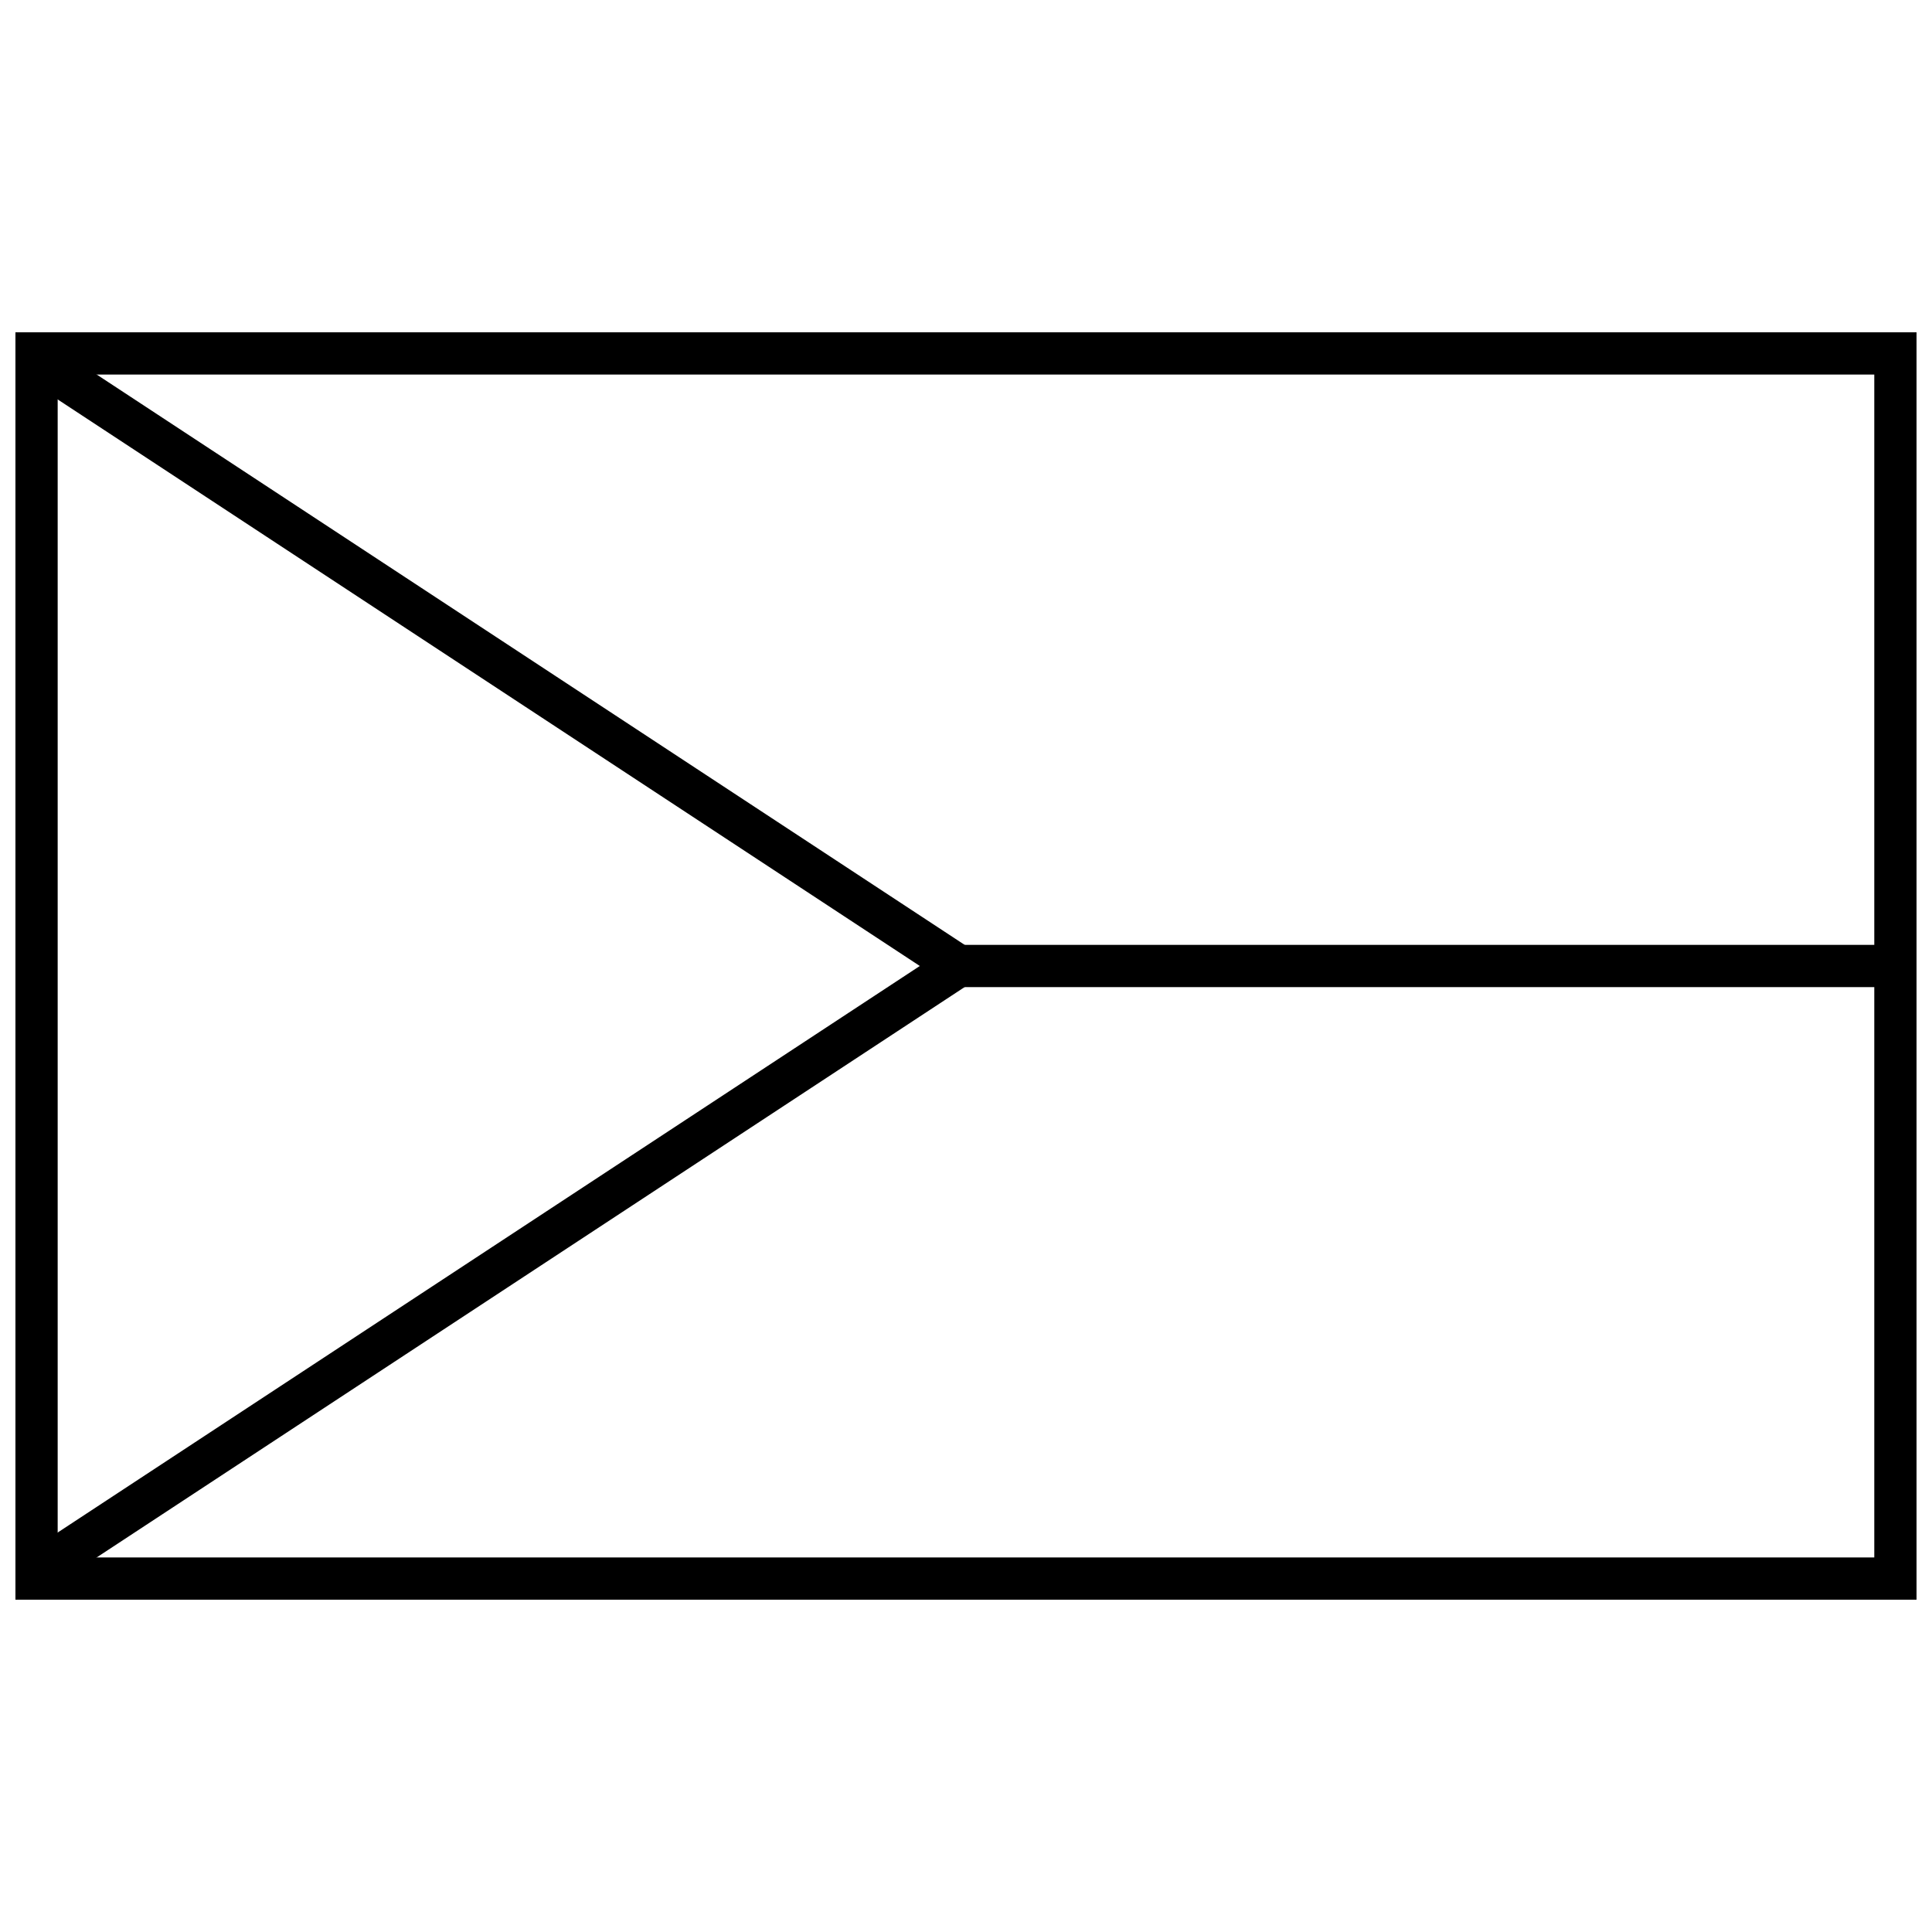
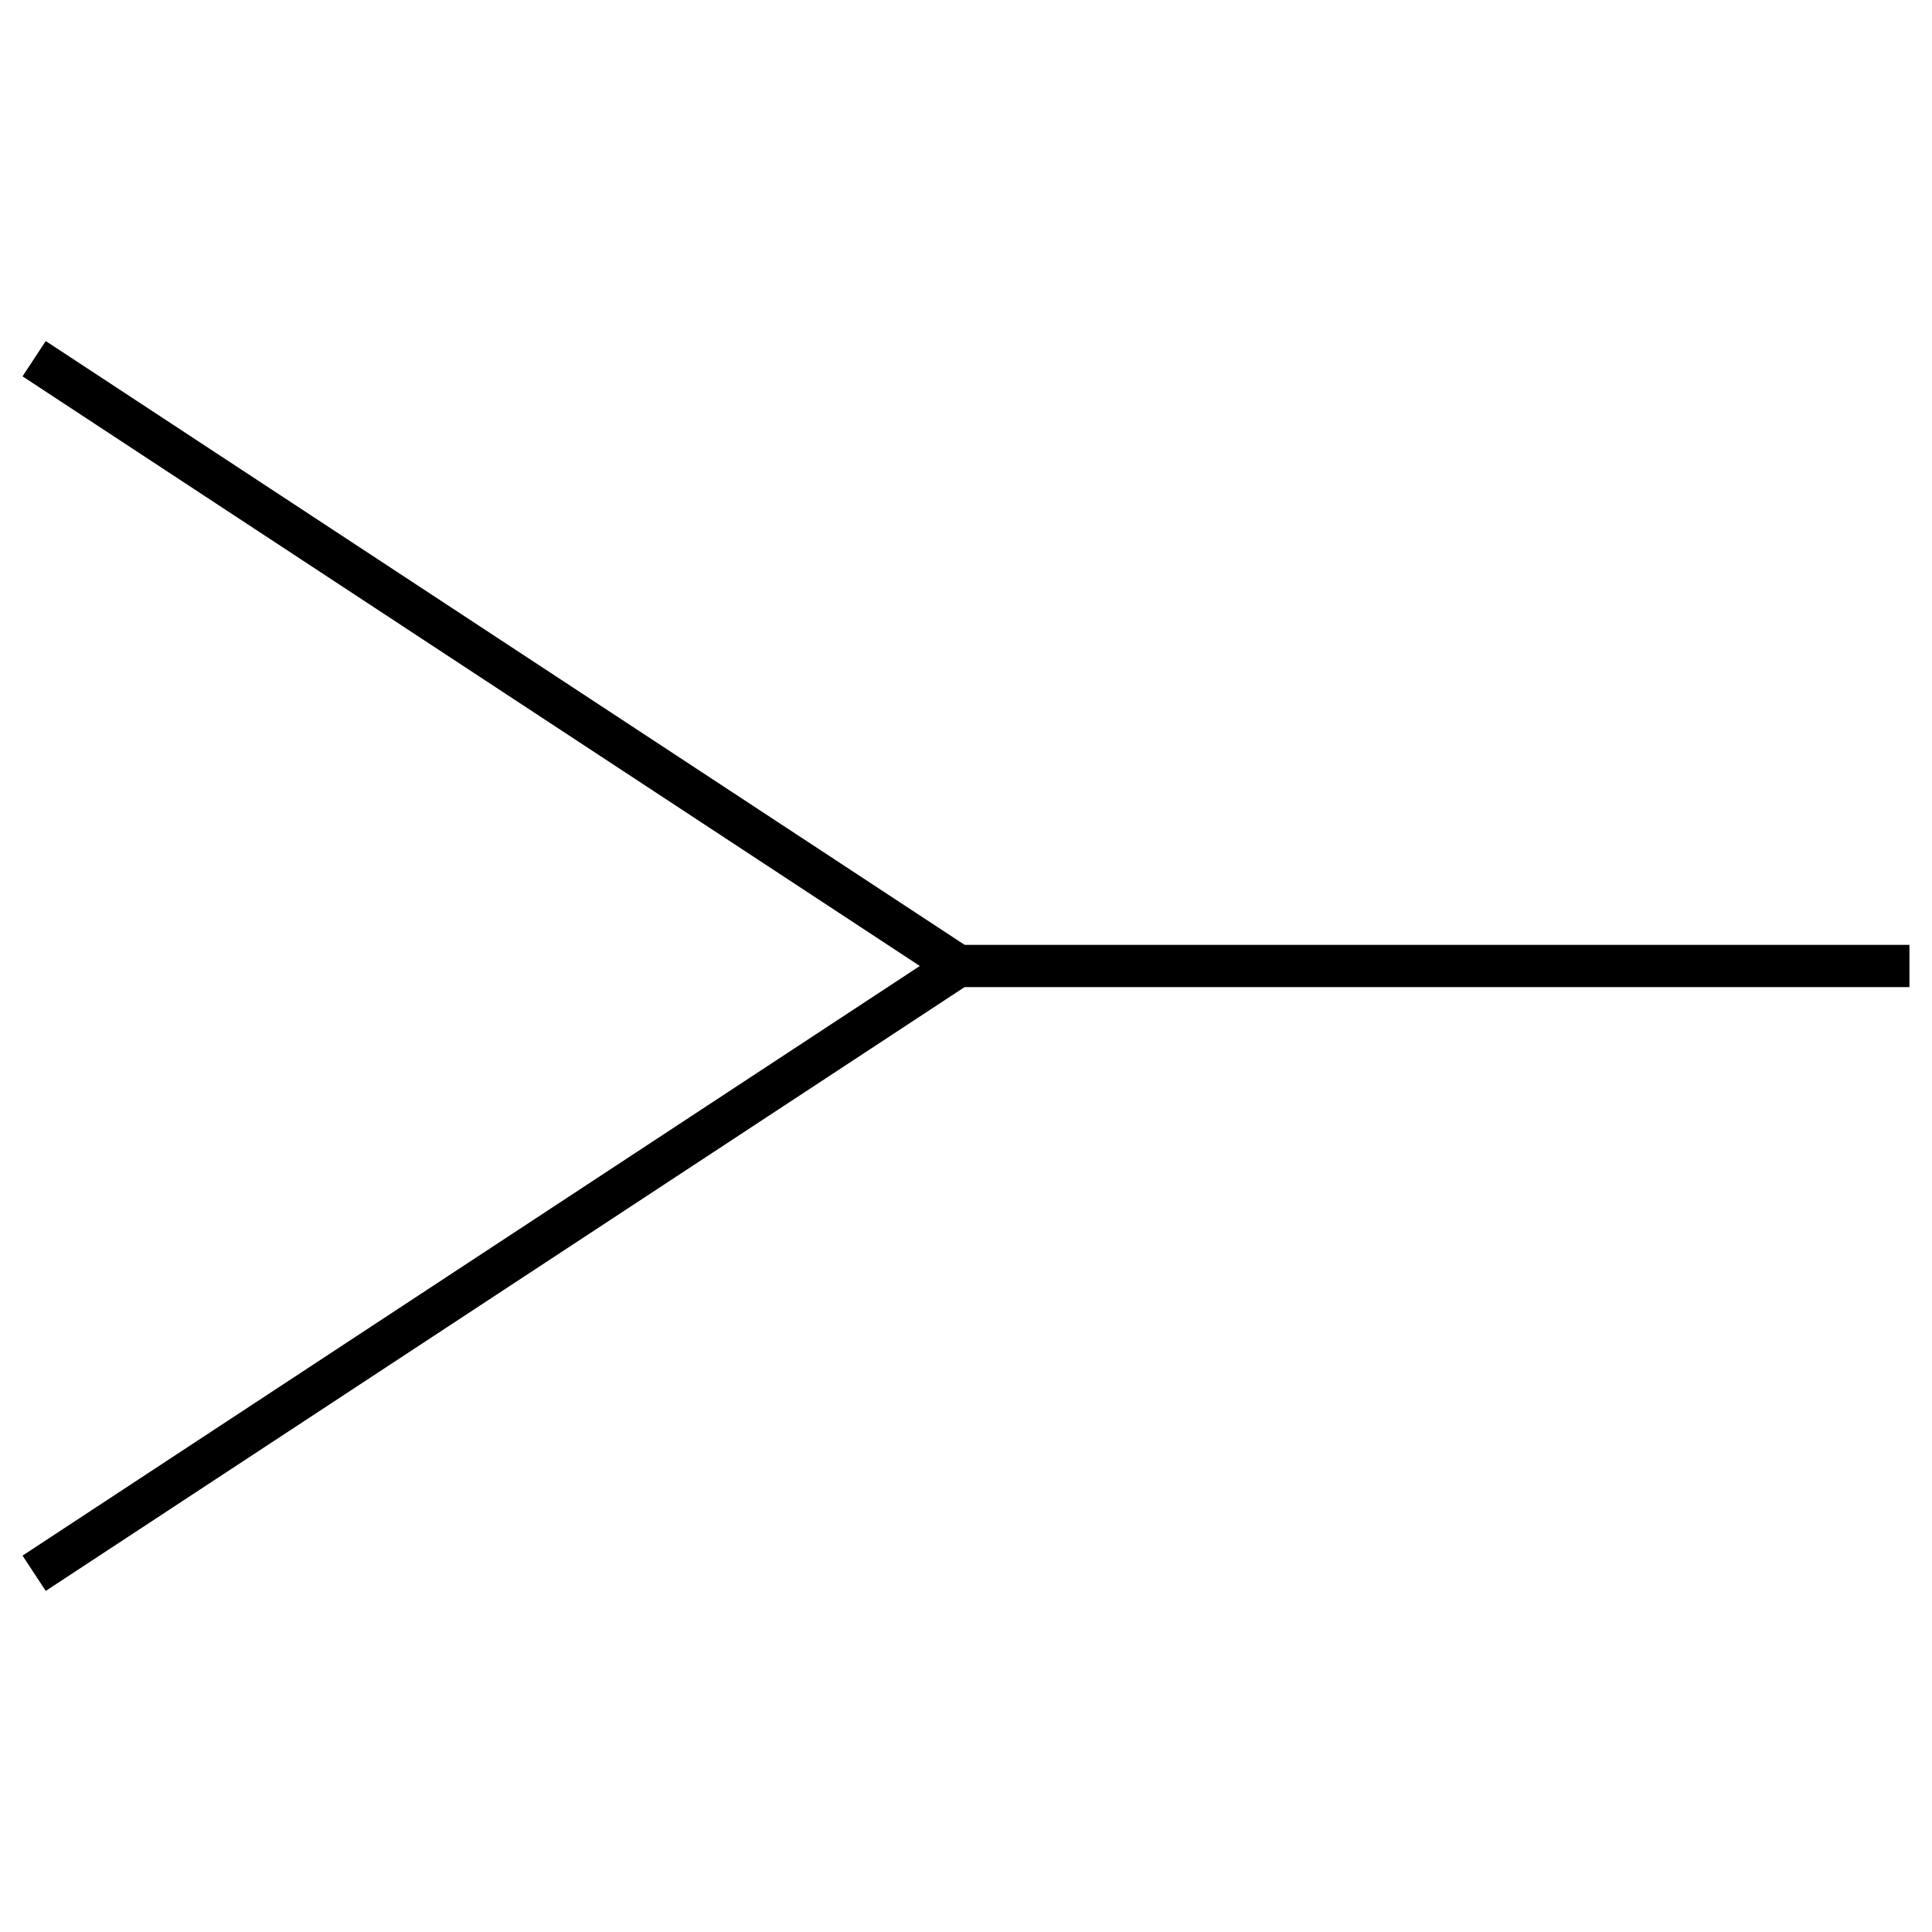
<svg xmlns="http://www.w3.org/2000/svg" width="800px" height="800px" version="1.1" viewBox="144 144 512 512">
  <defs>
    <clipPath id="a">
      <path d="m148.09 232h503.81v336h-503.81z" />
    </clipPath>
  </defs>
  <g clip-path="url(#a)">
-     <path d="m148.09 567.93v-335.87h503.81v335.87zm11.195-11.195h481.42v-313.48h-481.42z" />
-   </g>
+     </g>
  <path d="m156.12 234.38-6.148 9.355 237.79 156.26-237.79 156.26 6.148 9.355 252.03-165.62z" fill-rule="evenodd" />
  <path d="m395.32 394.4v11.195h254.7v-11.195z" fill-rule="evenodd" />
</svg>